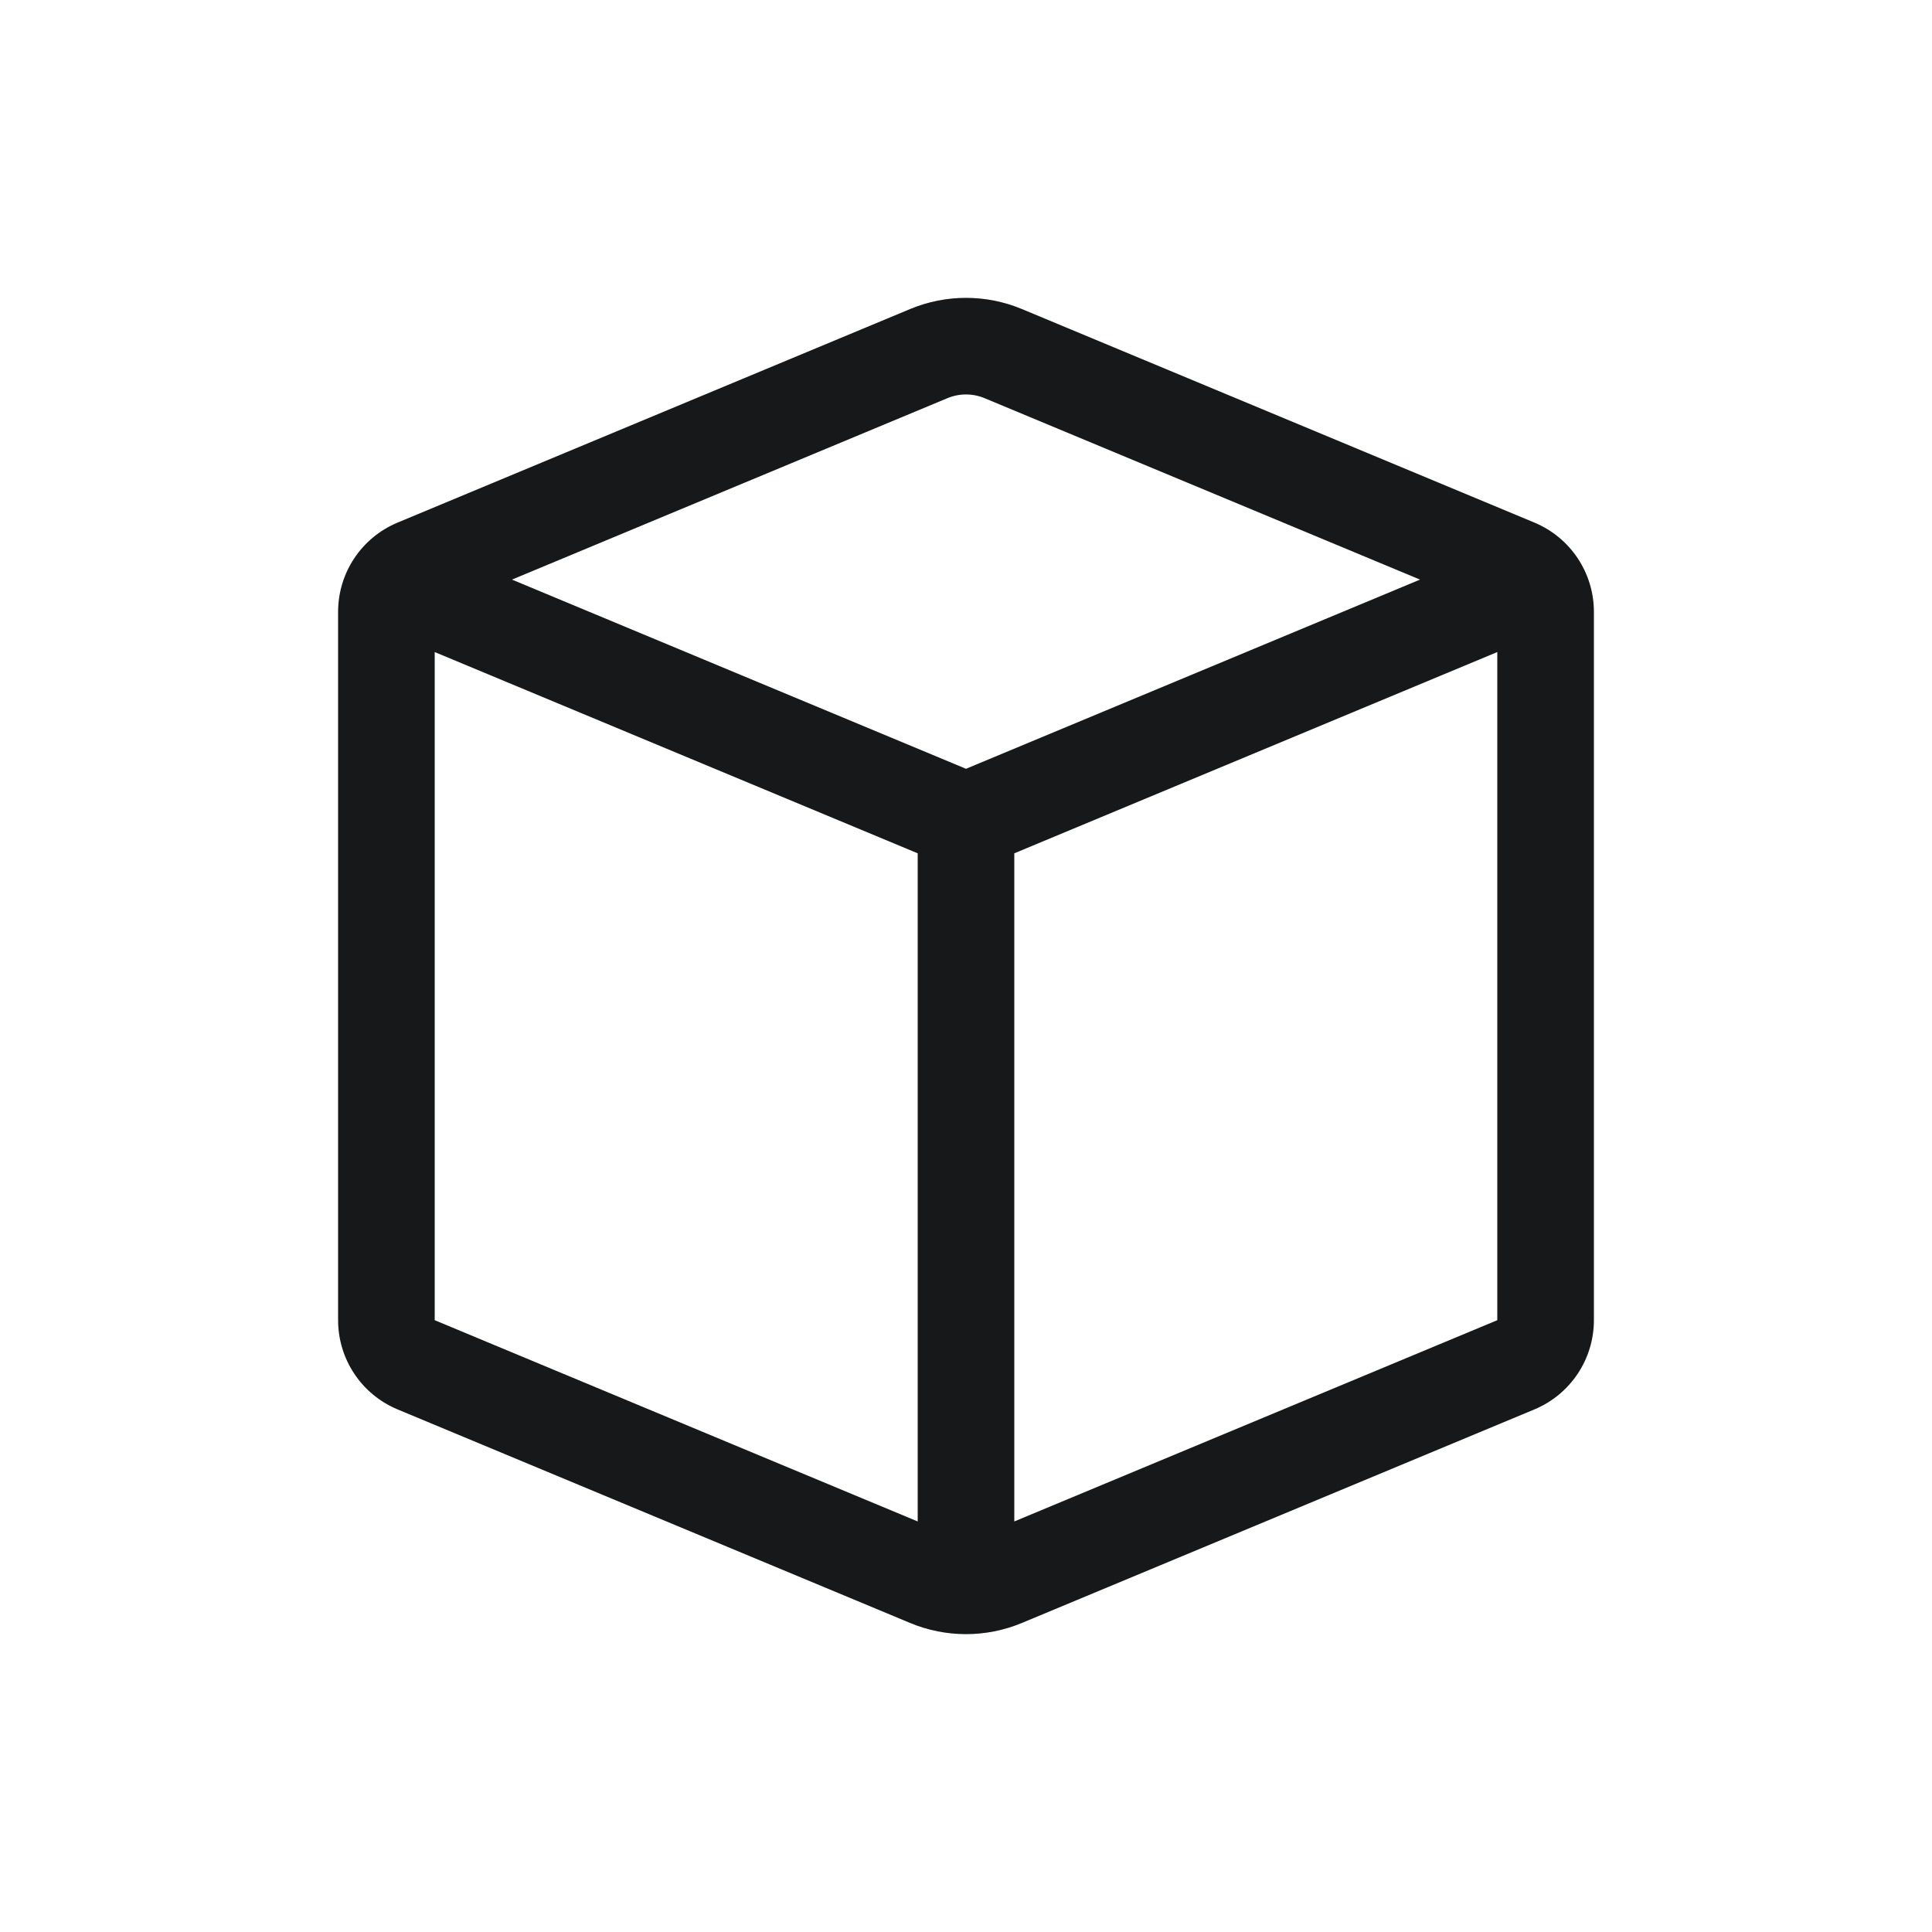
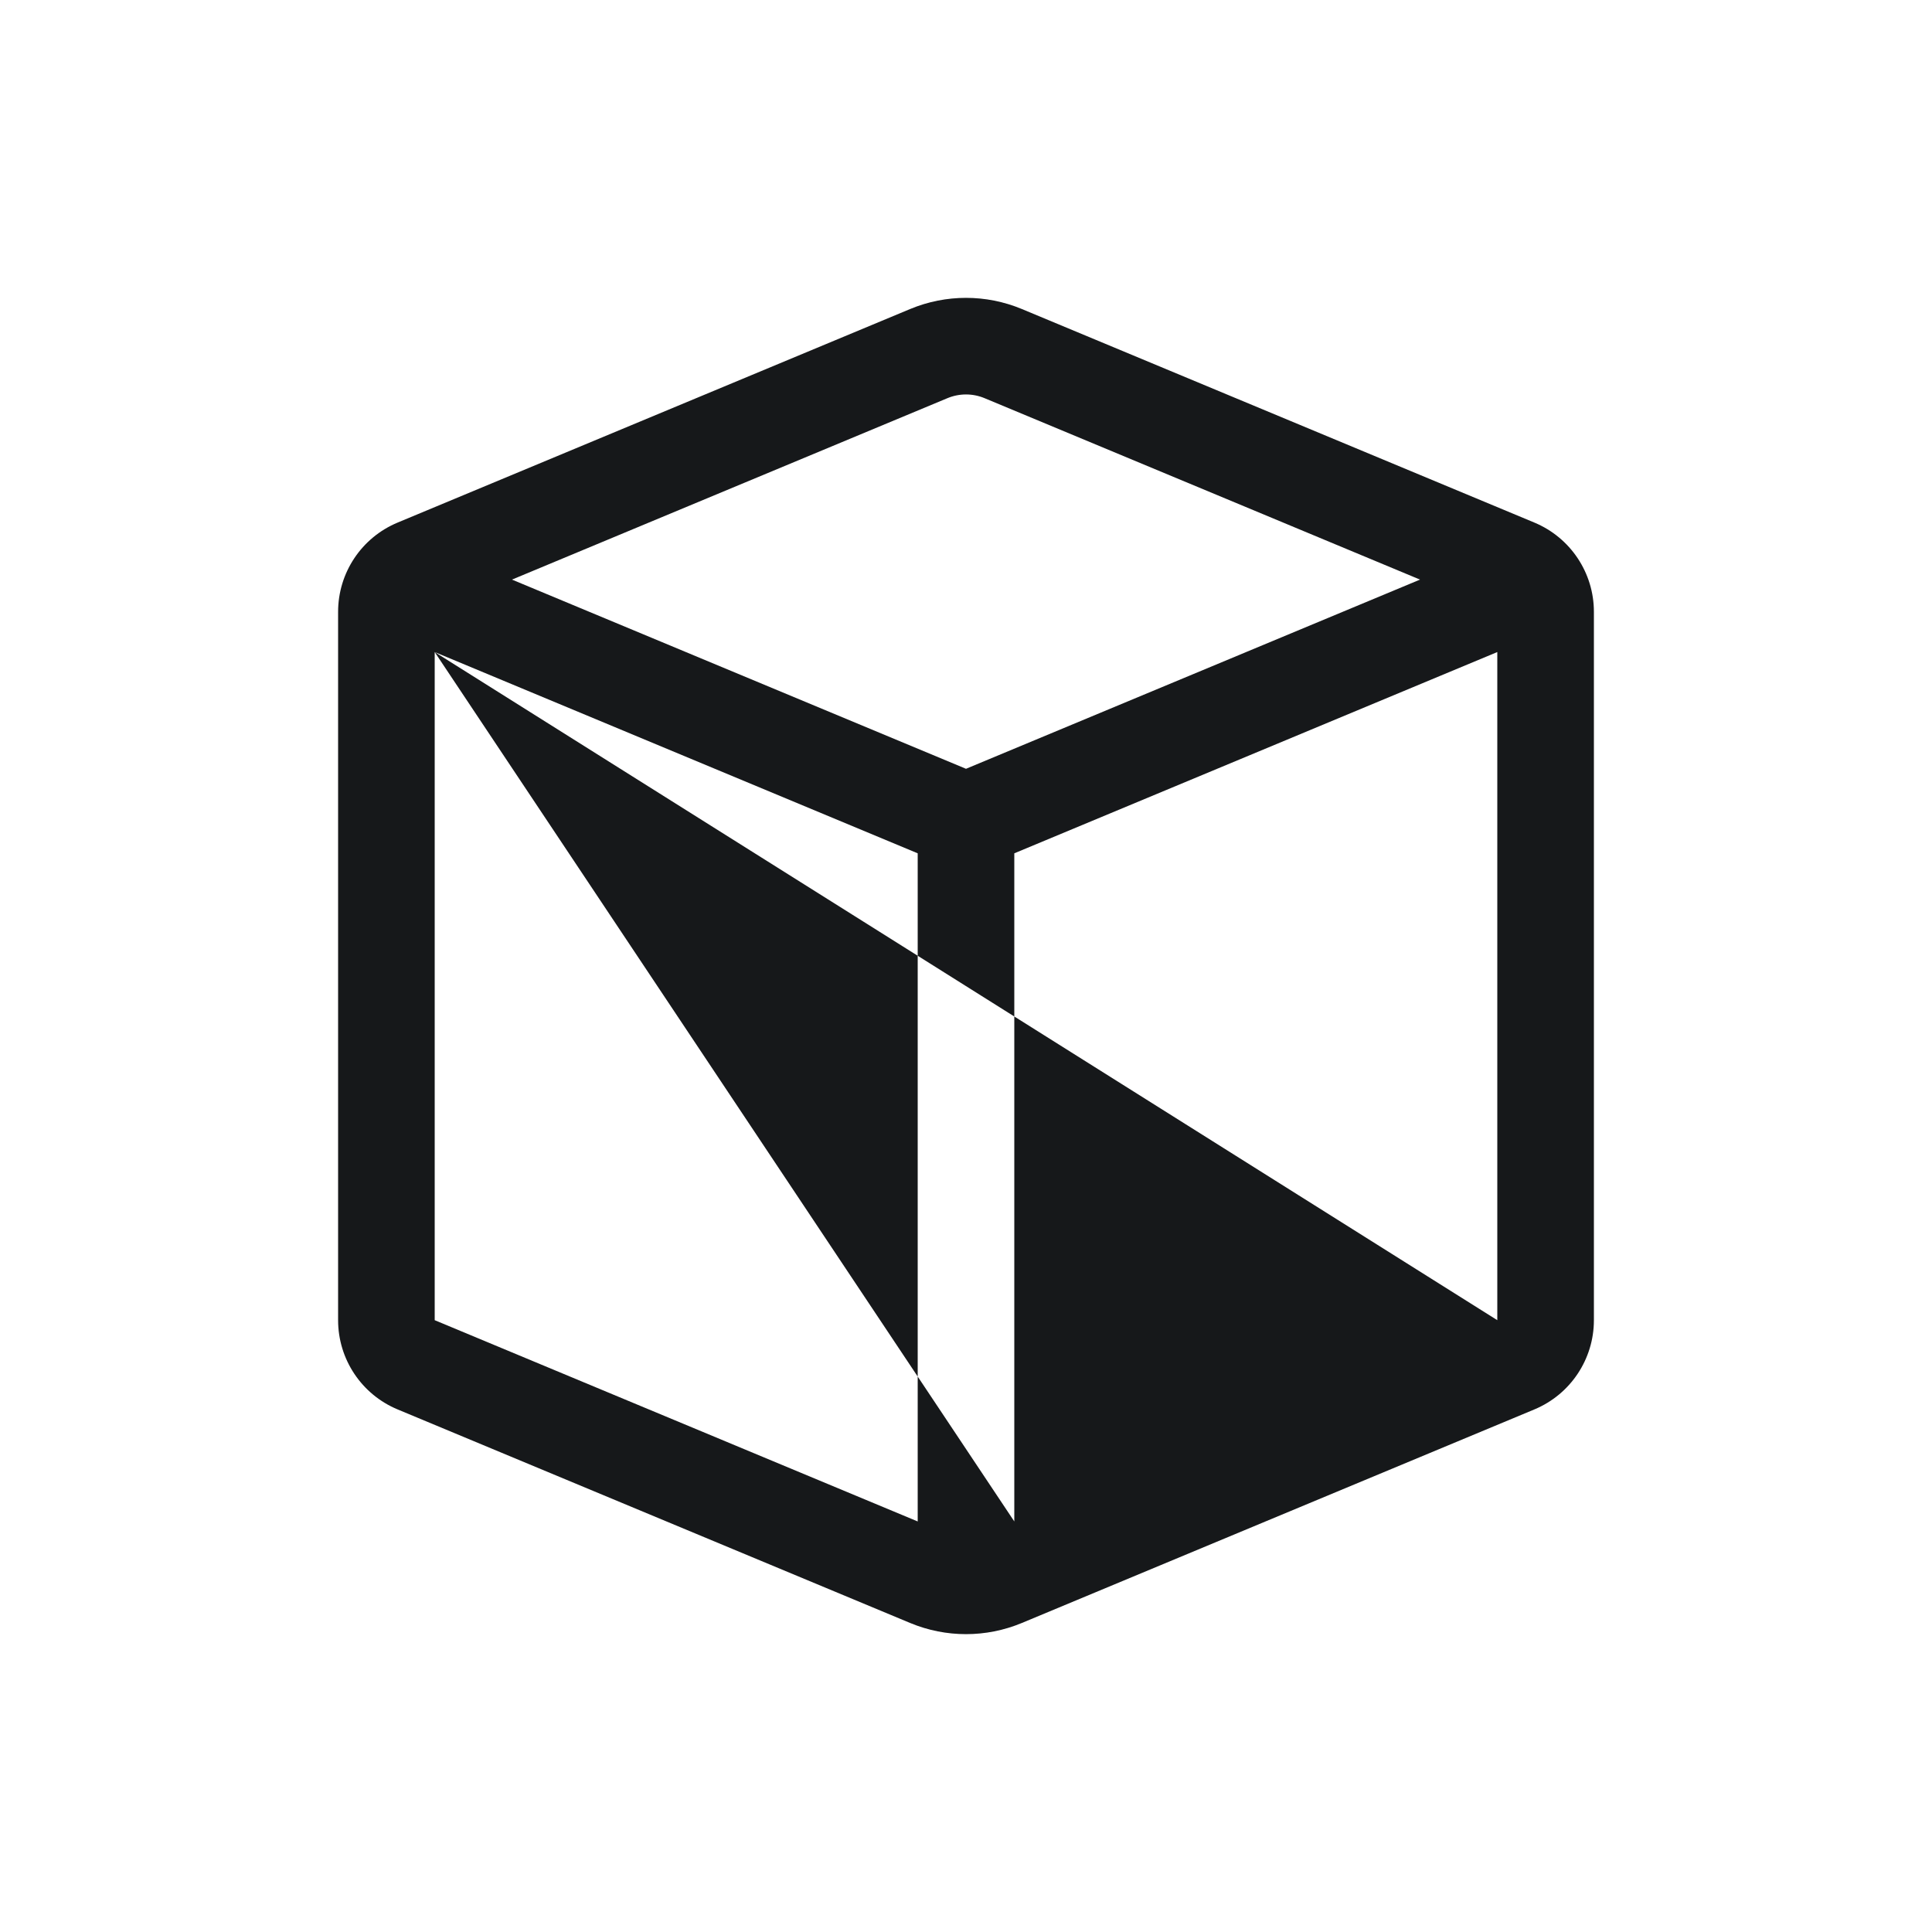
<svg xmlns="http://www.w3.org/2000/svg" width="40" height="40" viewBox="0 0 40 40" fill="none">
-   <path fill-rule="evenodd" clip-rule="evenodd" d="M33 12.667C33 11.859 32.514 11.131 31.769 10.82L21.154 6.397C20.415 6.09 19.585 6.09 18.846 6.397L8.231 10.82C7.485 11.131 7 11.859 7 12.667L7 27.333C7 28.141 7.485 28.869 8.231 29.18L18.846 33.603C19.585 33.91 20.415 33.91 21.154 33.603L31.769 29.18C32.514 28.869 33 28.141 33 27.333V12.667ZM29.4 12L20.385 8.244C20.139 8.141 19.861 8.141 19.615 8.244L10.6 12L20 15.917L29.4 12ZM9 13.5L9 27.333L19 31.5L19 17.667L9 13.5ZM21 31.5L31 27.333L31 13.5L21 17.667L21 31.5Z" fill="#16181A" />
+   <path fill-rule="evenodd" clip-rule="evenodd" d="M33 12.667C33 11.859 32.514 11.131 31.769 10.82L21.154 6.397C20.415 6.09 19.585 6.09 18.846 6.397L8.231 10.82C7.485 11.131 7 11.859 7 12.667L7 27.333C7 28.141 7.485 28.869 8.231 29.18L18.846 33.603C19.585 33.91 20.415 33.91 21.154 33.603L31.769 29.18C32.514 28.869 33 28.141 33 27.333V12.667ZM29.4 12L20.385 8.244C20.139 8.141 19.861 8.141 19.615 8.244L10.6 12L20 15.917L29.4 12ZM9 13.5L9 27.333L19 31.5L19 17.667L9 13.5ZL31 27.333L31 13.5L21 17.667L21 31.5Z" fill="#16181A" />
</svg>